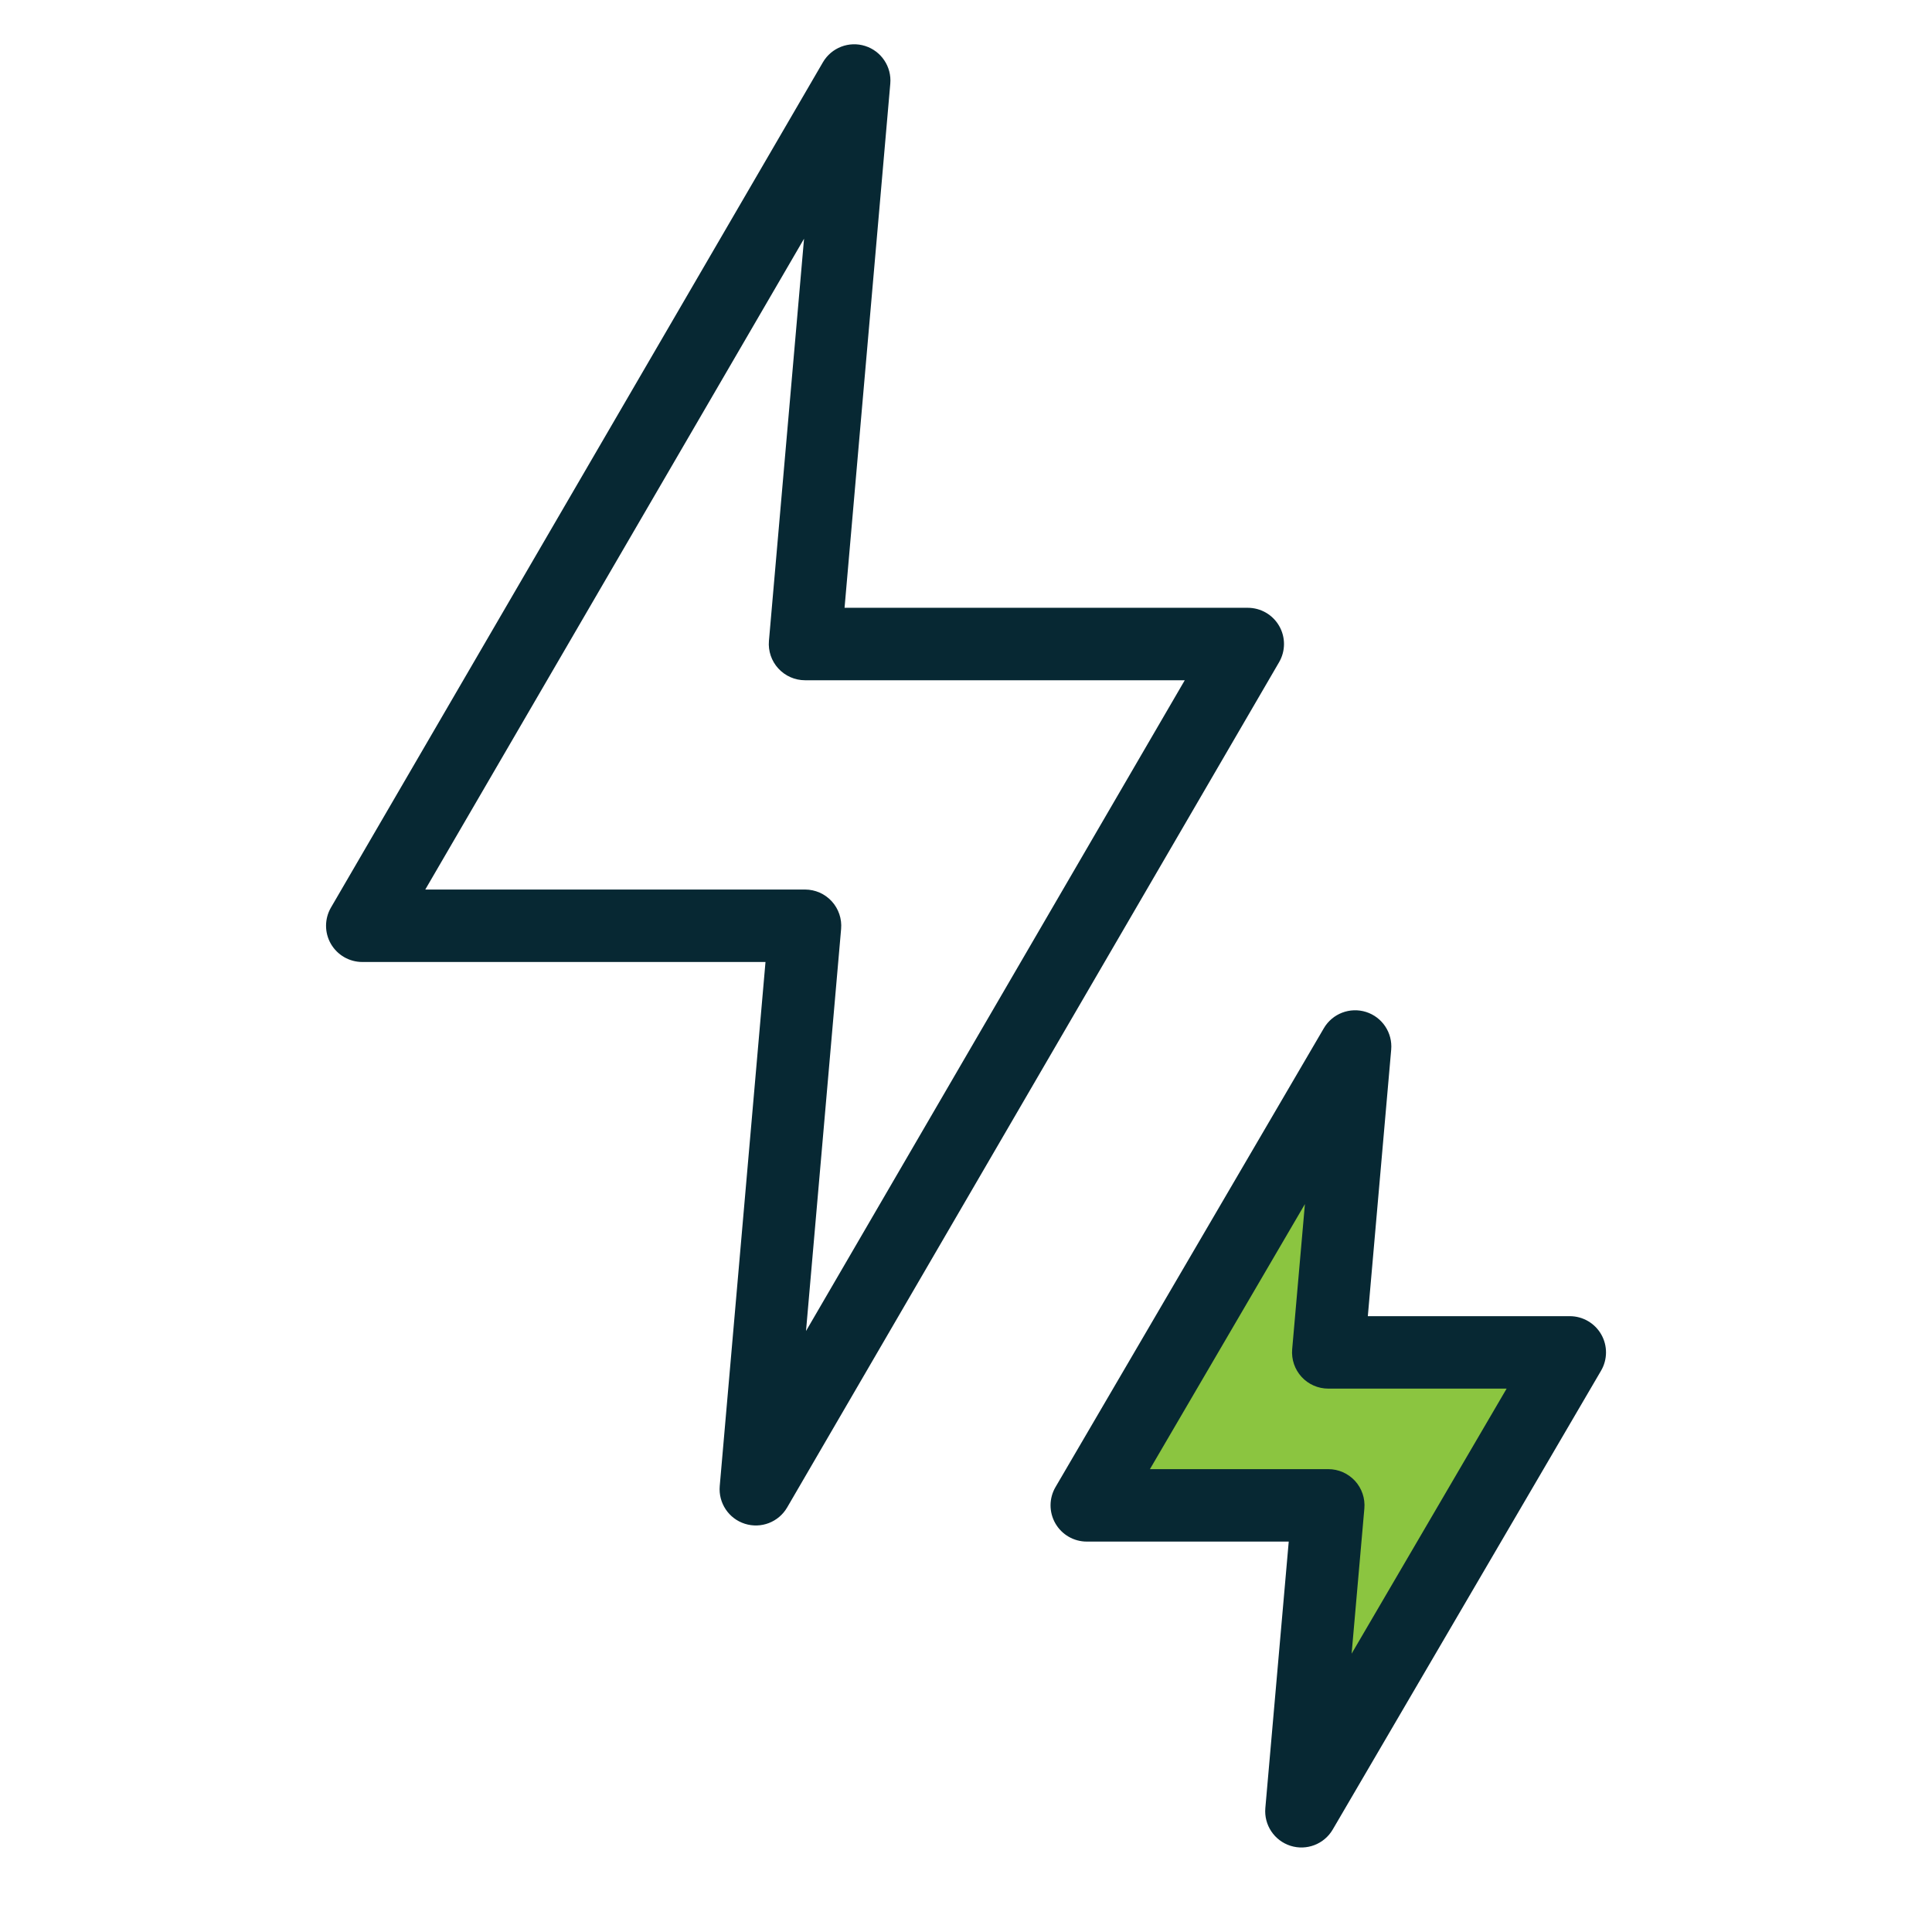
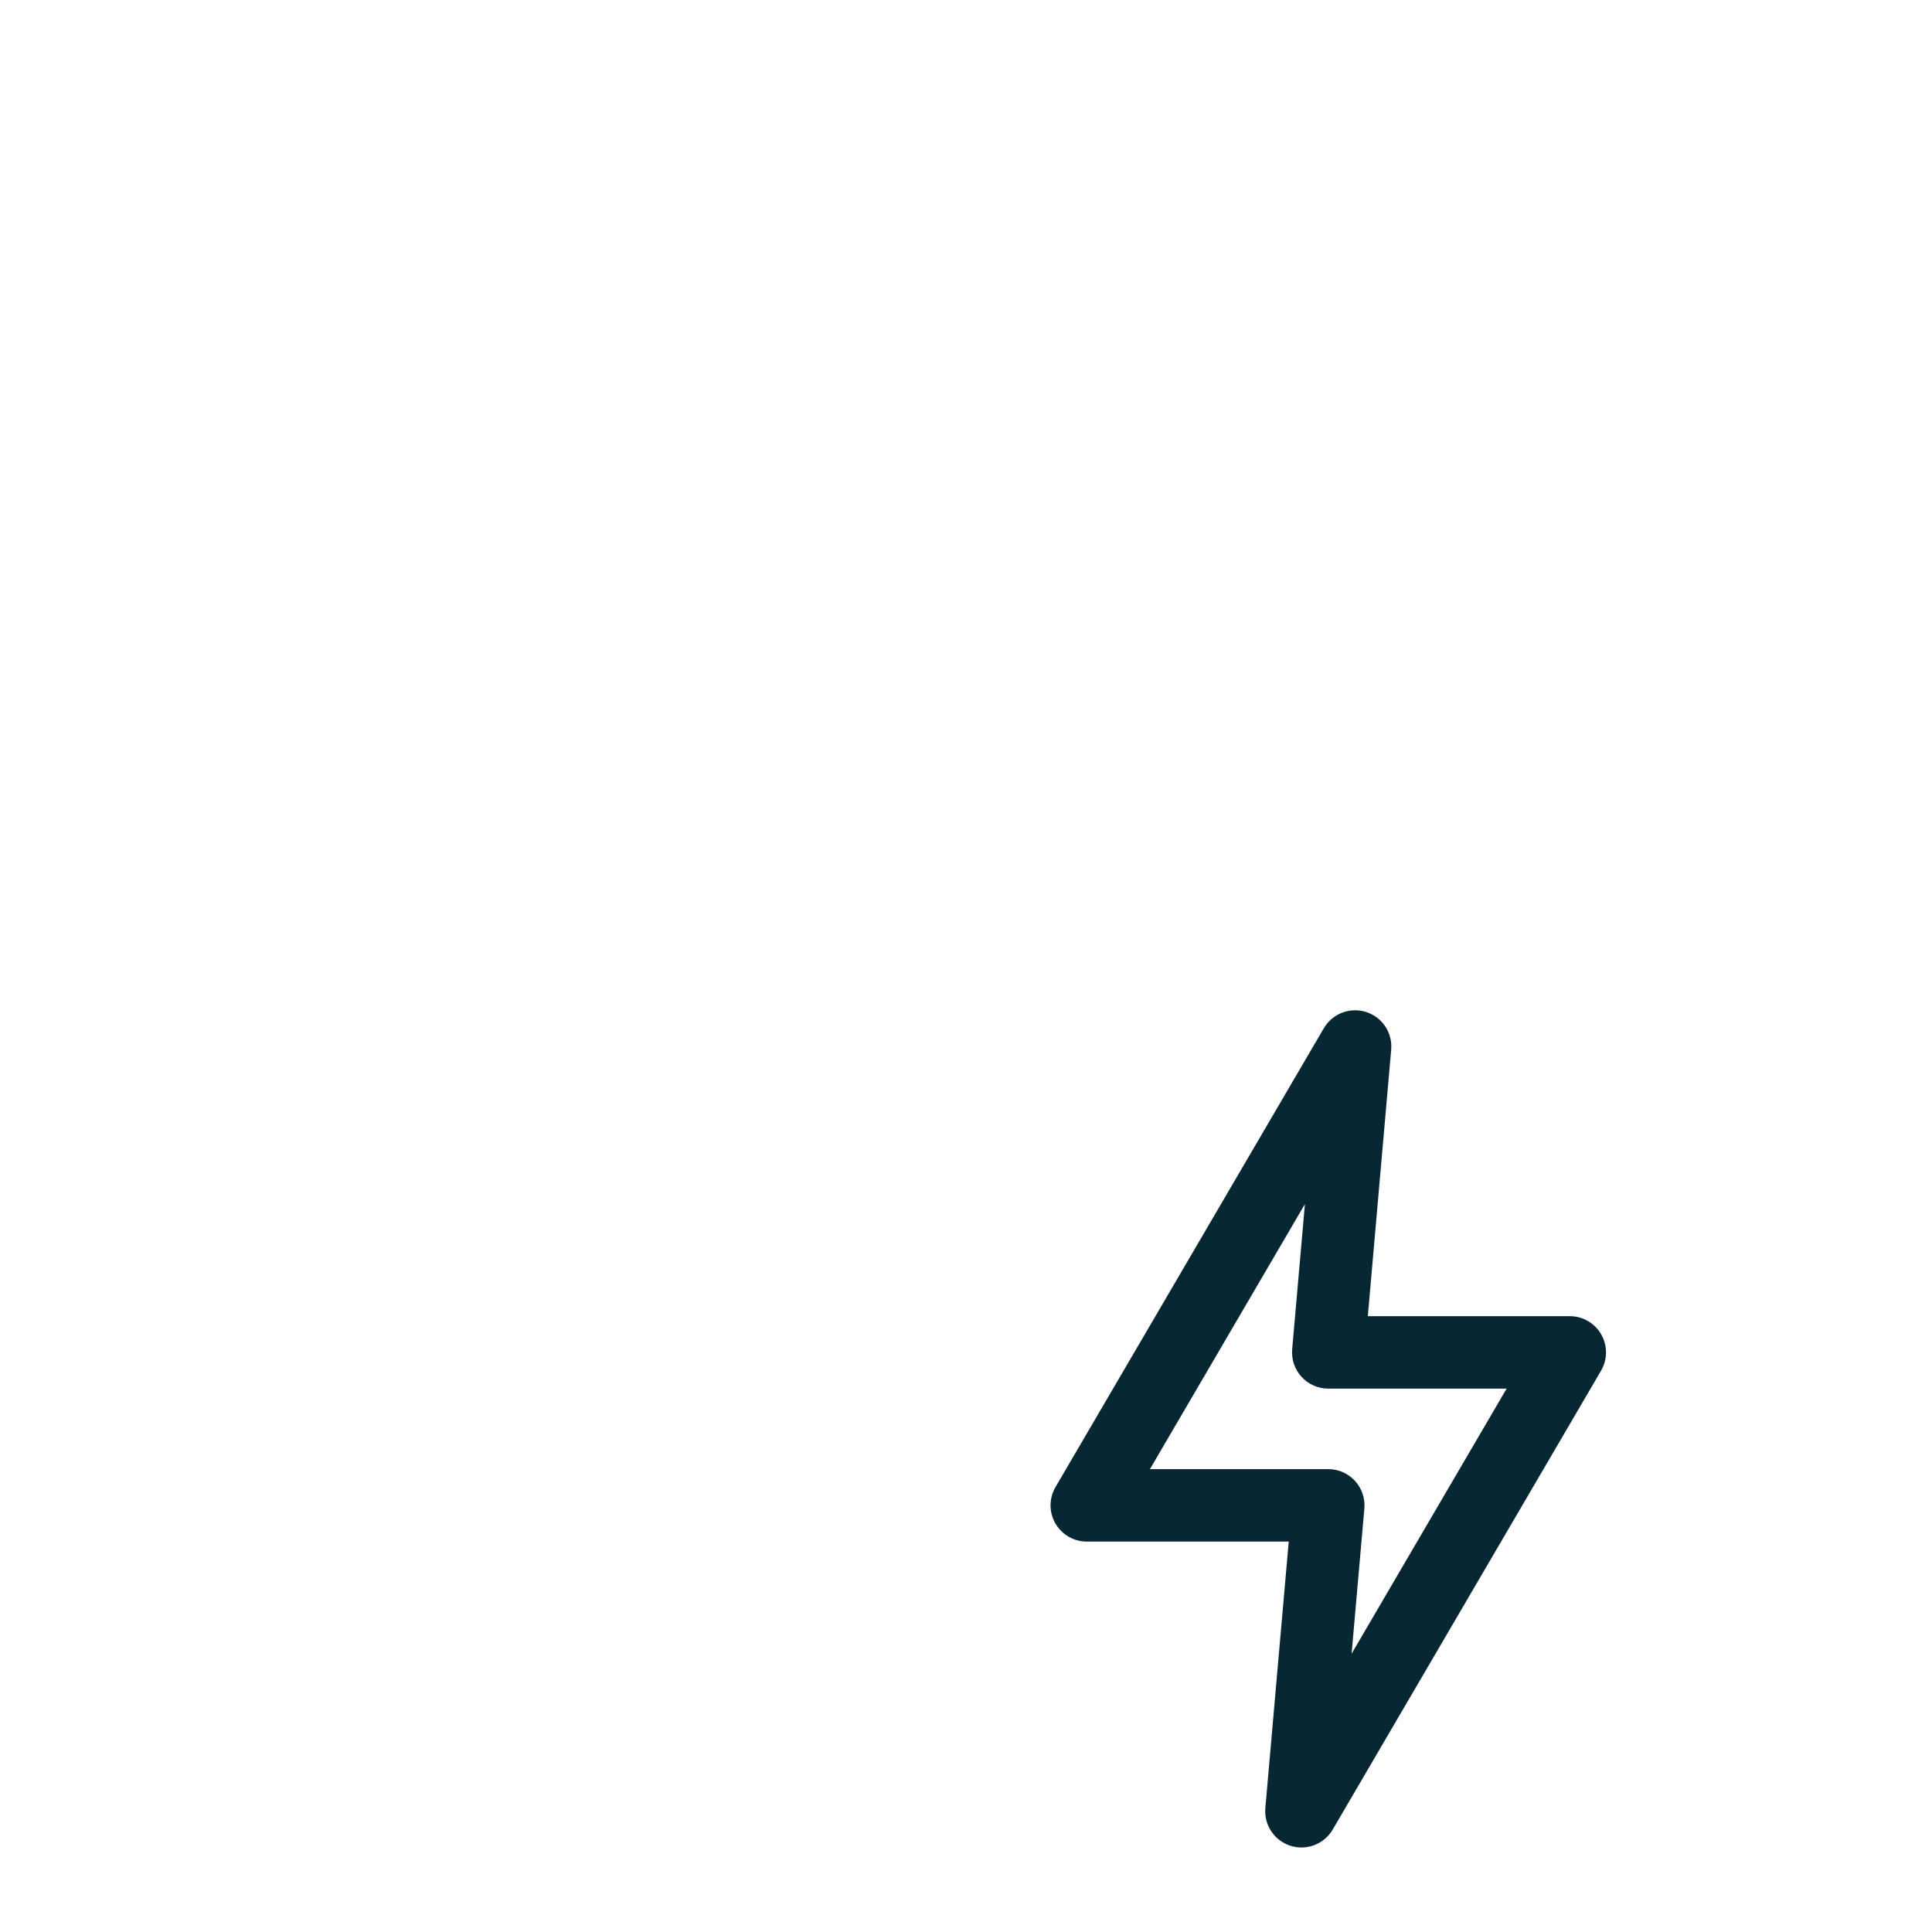
<svg xmlns="http://www.w3.org/2000/svg" width="64" height="64" viewBox="0 0 64 64" fill="none">
-   <path d="M44.667 44.666V36.666L42 39.333L38.667 45.333L36 49.999L44 50.666V57.999L51.333 45.333L44.667 44.666Z" fill="#8BC540" />
-   <path fill-rule="evenodd" clip-rule="evenodd" d="M28.66 1.523C29.195 1.693 29.541 2.212 29.492 2.771L27.977 20.134H41.334C41.764 20.134 42.16 20.363 42.374 20.735C42.589 21.108 42.587 21.566 42.371 21.937L26.075 49.937C25.792 50.423 25.211 50.647 24.675 50.477C24.14 50.308 23.794 49.789 23.842 49.229L25.358 31.867H12.001C11.571 31.867 11.175 31.637 10.96 31.265C10.746 30.893 10.748 30.434 10.964 30.063L27.26 2.063C27.543 1.578 28.124 1.353 28.66 1.523ZM14.088 29.467H26.667C27.004 29.467 27.325 29.608 27.552 29.856C27.779 30.104 27.892 30.436 27.863 30.771L26.7 44.092L39.247 22.534H26.667C26.331 22.534 26.01 22.392 25.783 22.144C25.555 21.896 25.443 21.564 25.472 21.229L26.635 7.908L14.088 29.467Z" fill="#072833" />
  <path fill-rule="evenodd" clip-rule="evenodd" d="M45.254 33.523C45.789 33.694 46.134 34.212 46.085 34.772L45.311 43.6H52.001C52.431 43.6 52.828 43.83 53.042 44.203C53.256 44.576 53.254 45.035 53.037 45.406L44.148 60.606C43.864 61.091 43.283 61.314 42.748 61.144C42.213 60.973 41.867 60.455 41.916 59.895L42.691 51.067H36.001C35.571 51.067 35.174 50.837 34.96 50.464C34.746 50.091 34.748 49.632 34.965 49.261L43.854 34.061C44.137 33.577 44.719 33.353 45.254 33.523ZM38.093 48.667H44.001C44.337 48.667 44.658 48.808 44.886 49.056C45.113 49.304 45.226 49.637 45.196 49.972L44.774 54.78L49.909 46H44.001C43.664 46 43.343 45.859 43.116 45.611C42.889 45.363 42.776 45.031 42.805 44.695L43.227 39.887L38.093 48.667Z" fill="#072833" />
</svg>